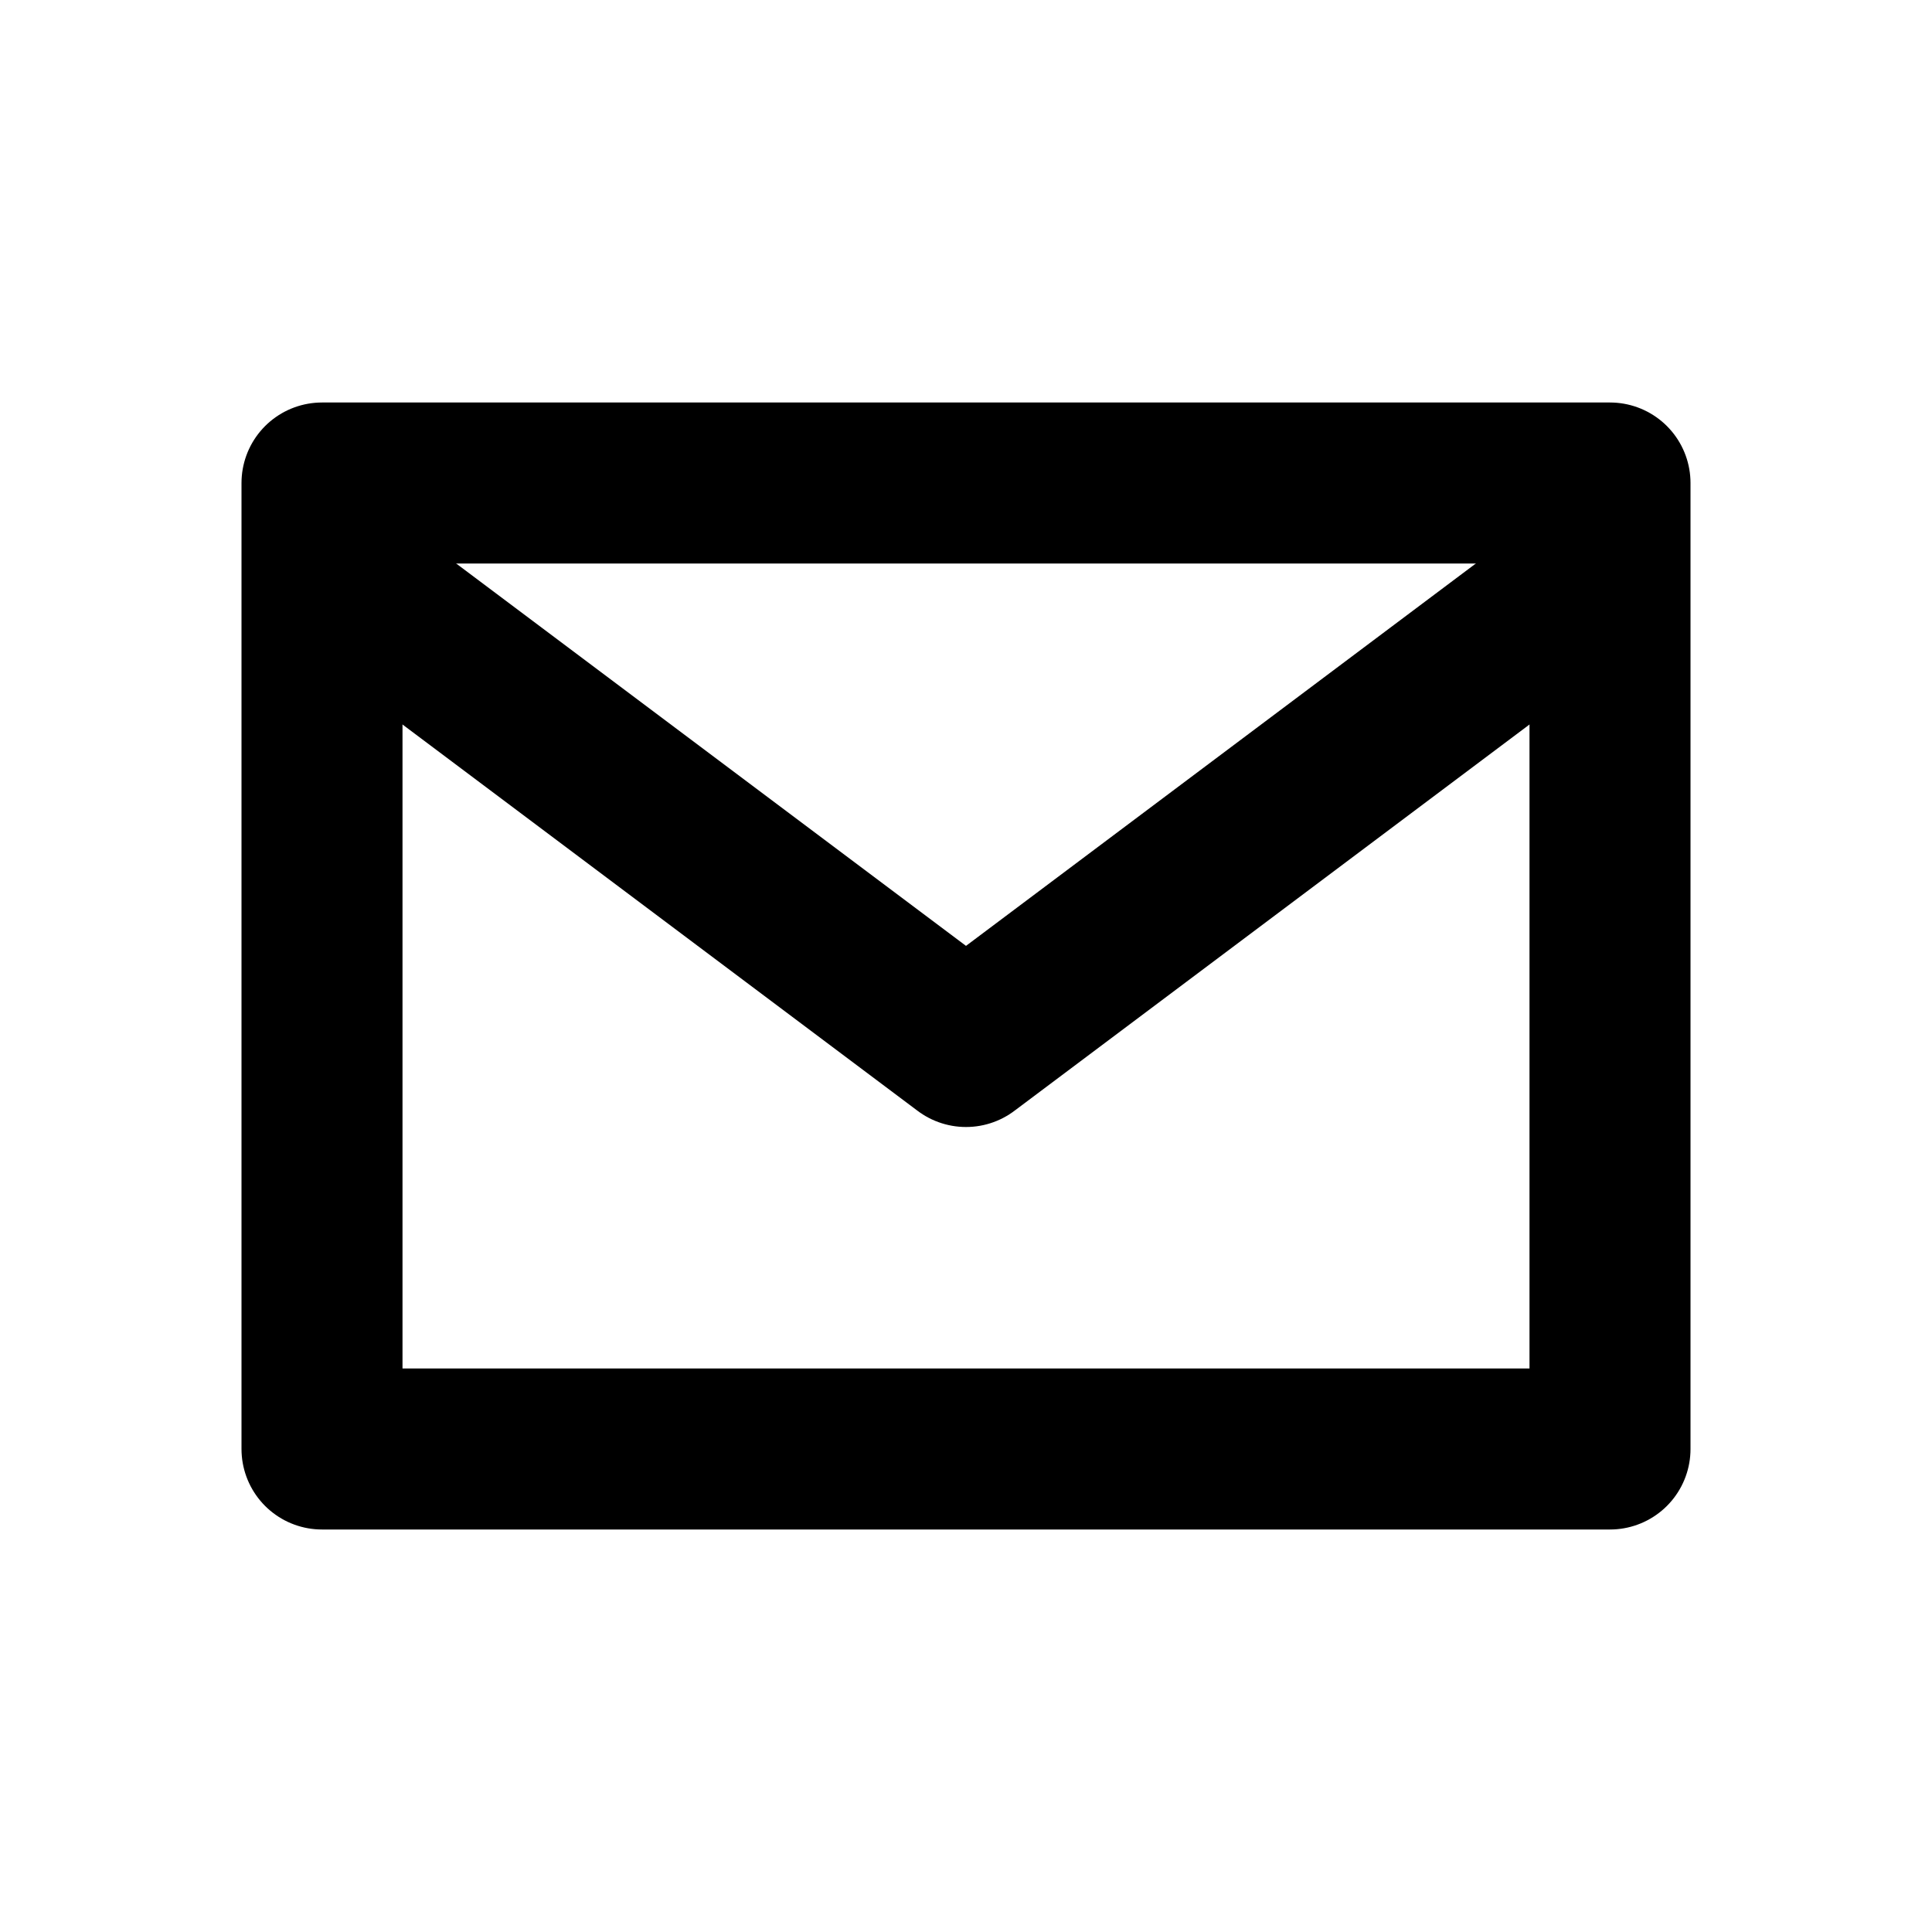
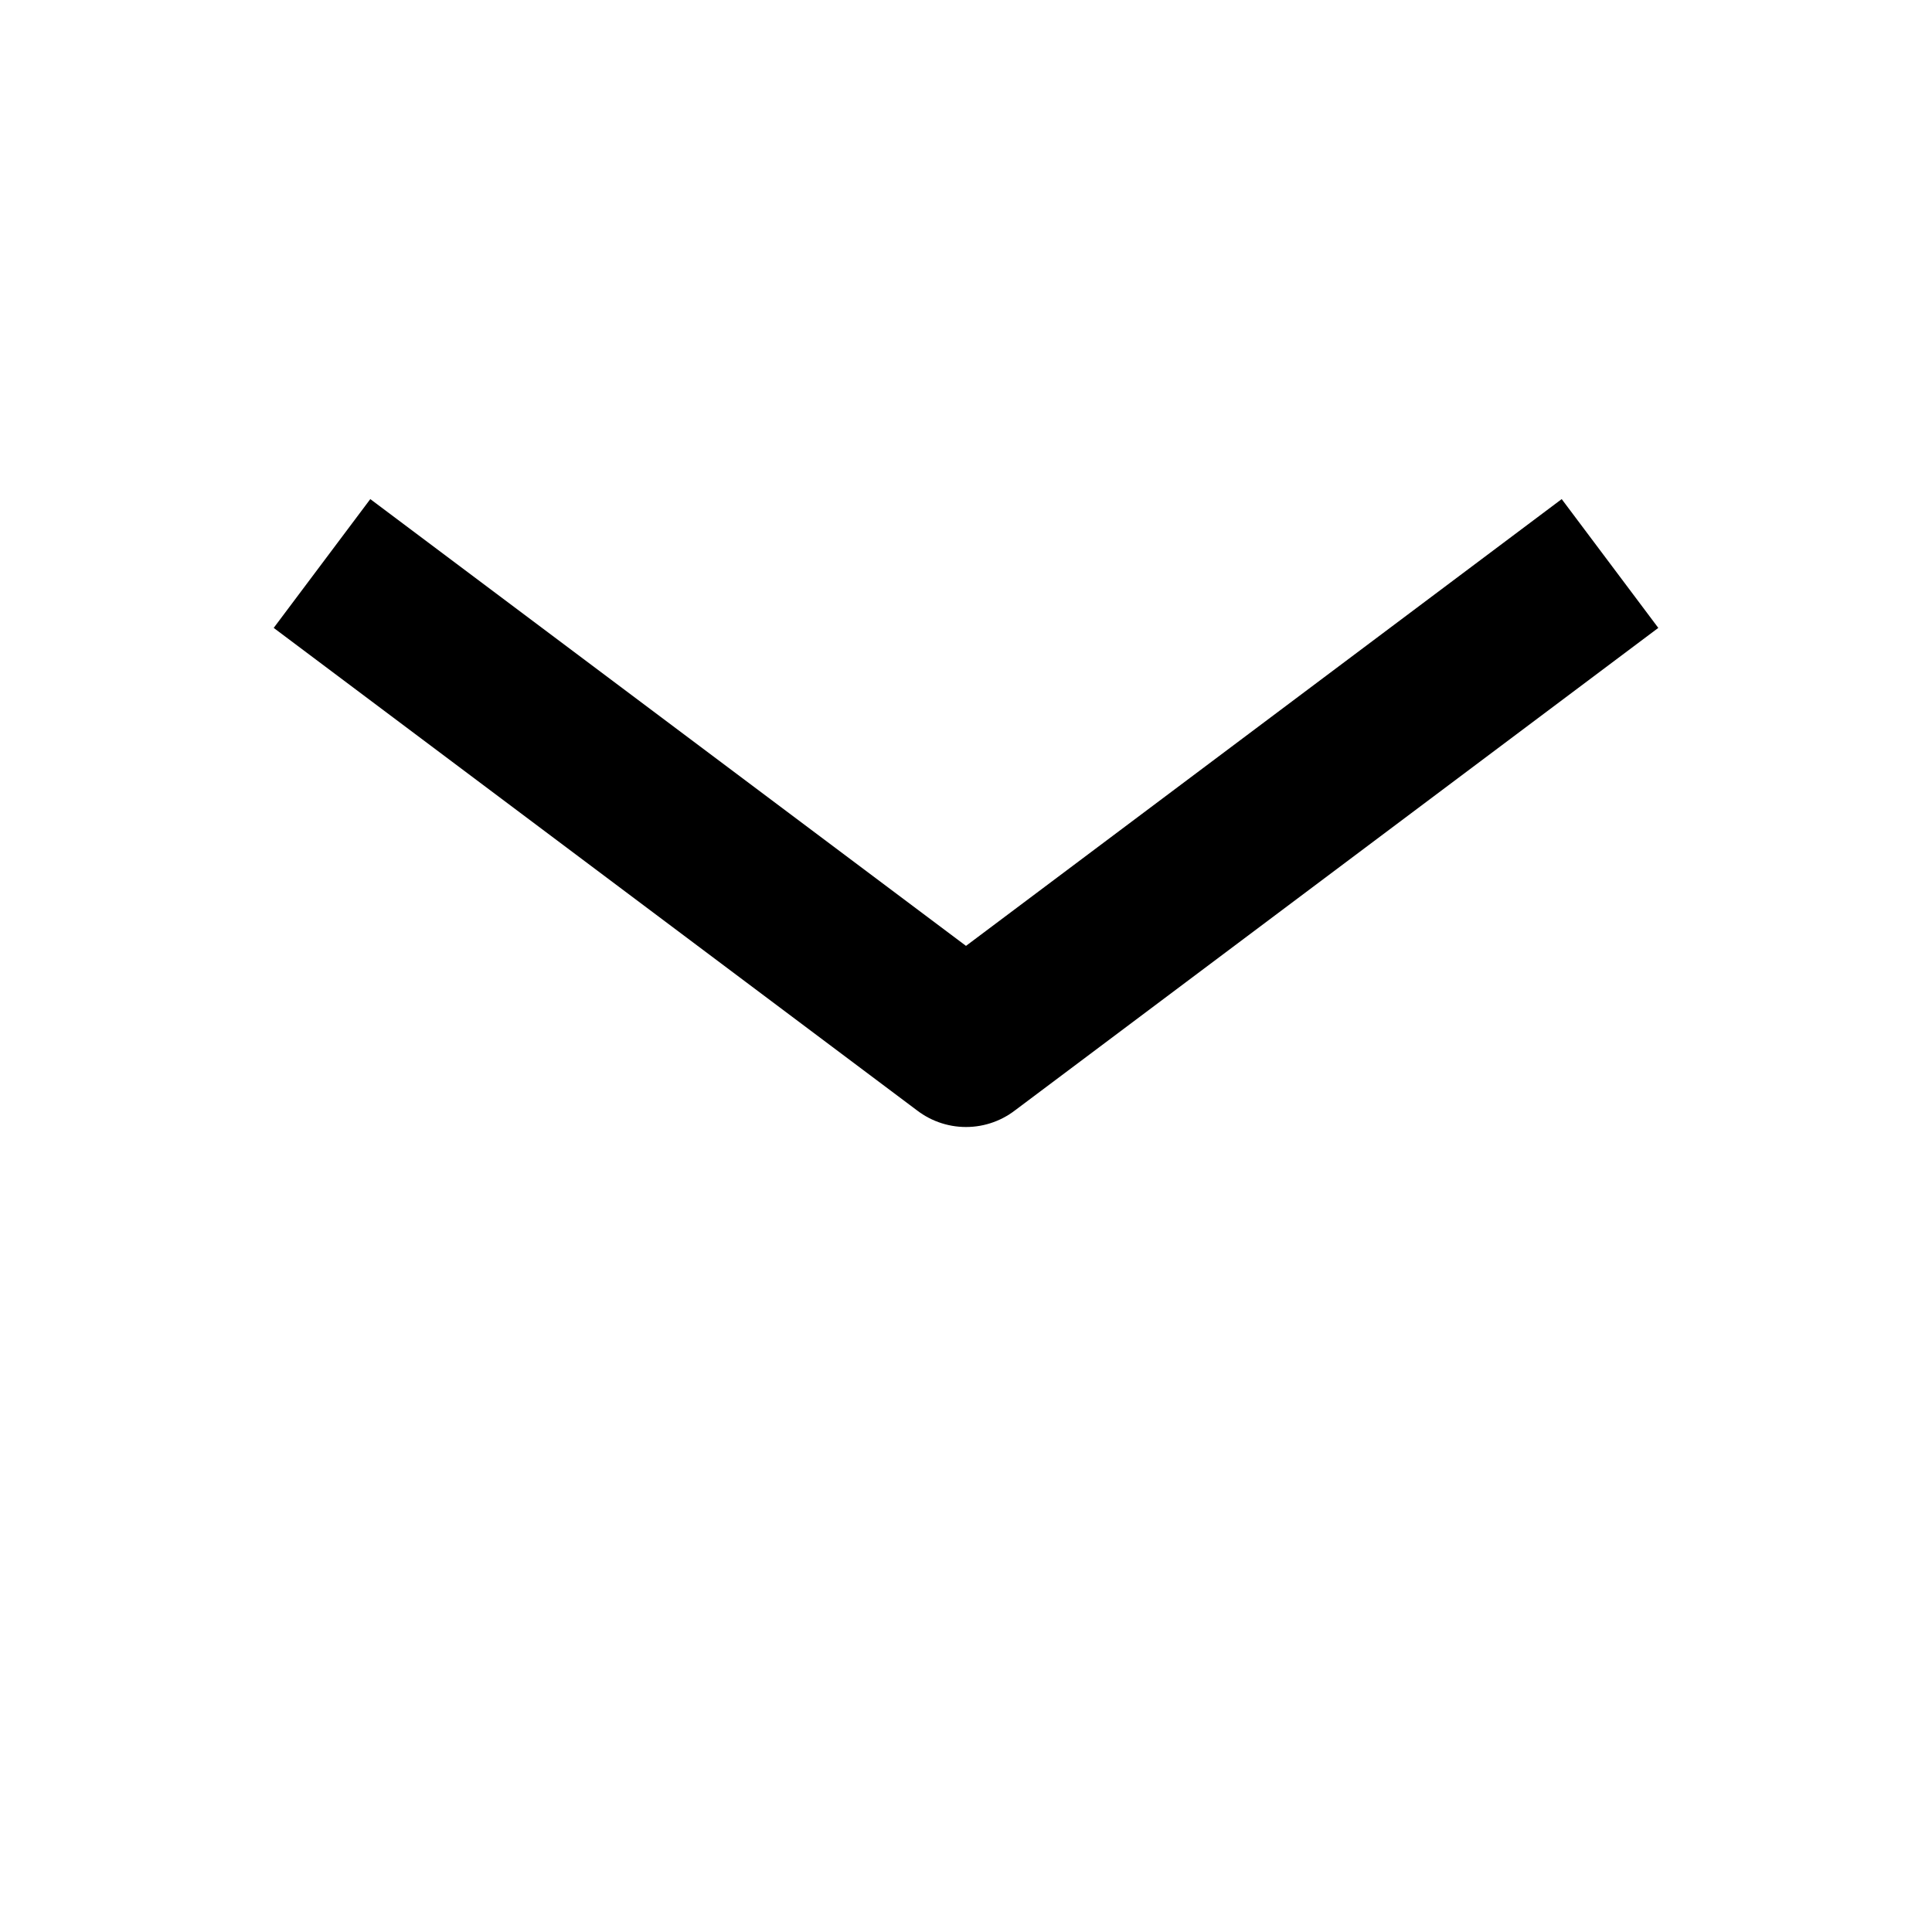
<svg xmlns="http://www.w3.org/2000/svg" viewBox="0 0 24 24" fill="none" aria-hidden="true">
-   <path d="M4 6h16v12H4V6z" stroke="currentColor" stroke-width="2" stroke-linejoin="round" />
  <path d="M4 7l8 6 8-6" stroke="currentColor" stroke-width="2" stroke-linejoin="round" />
</svg>